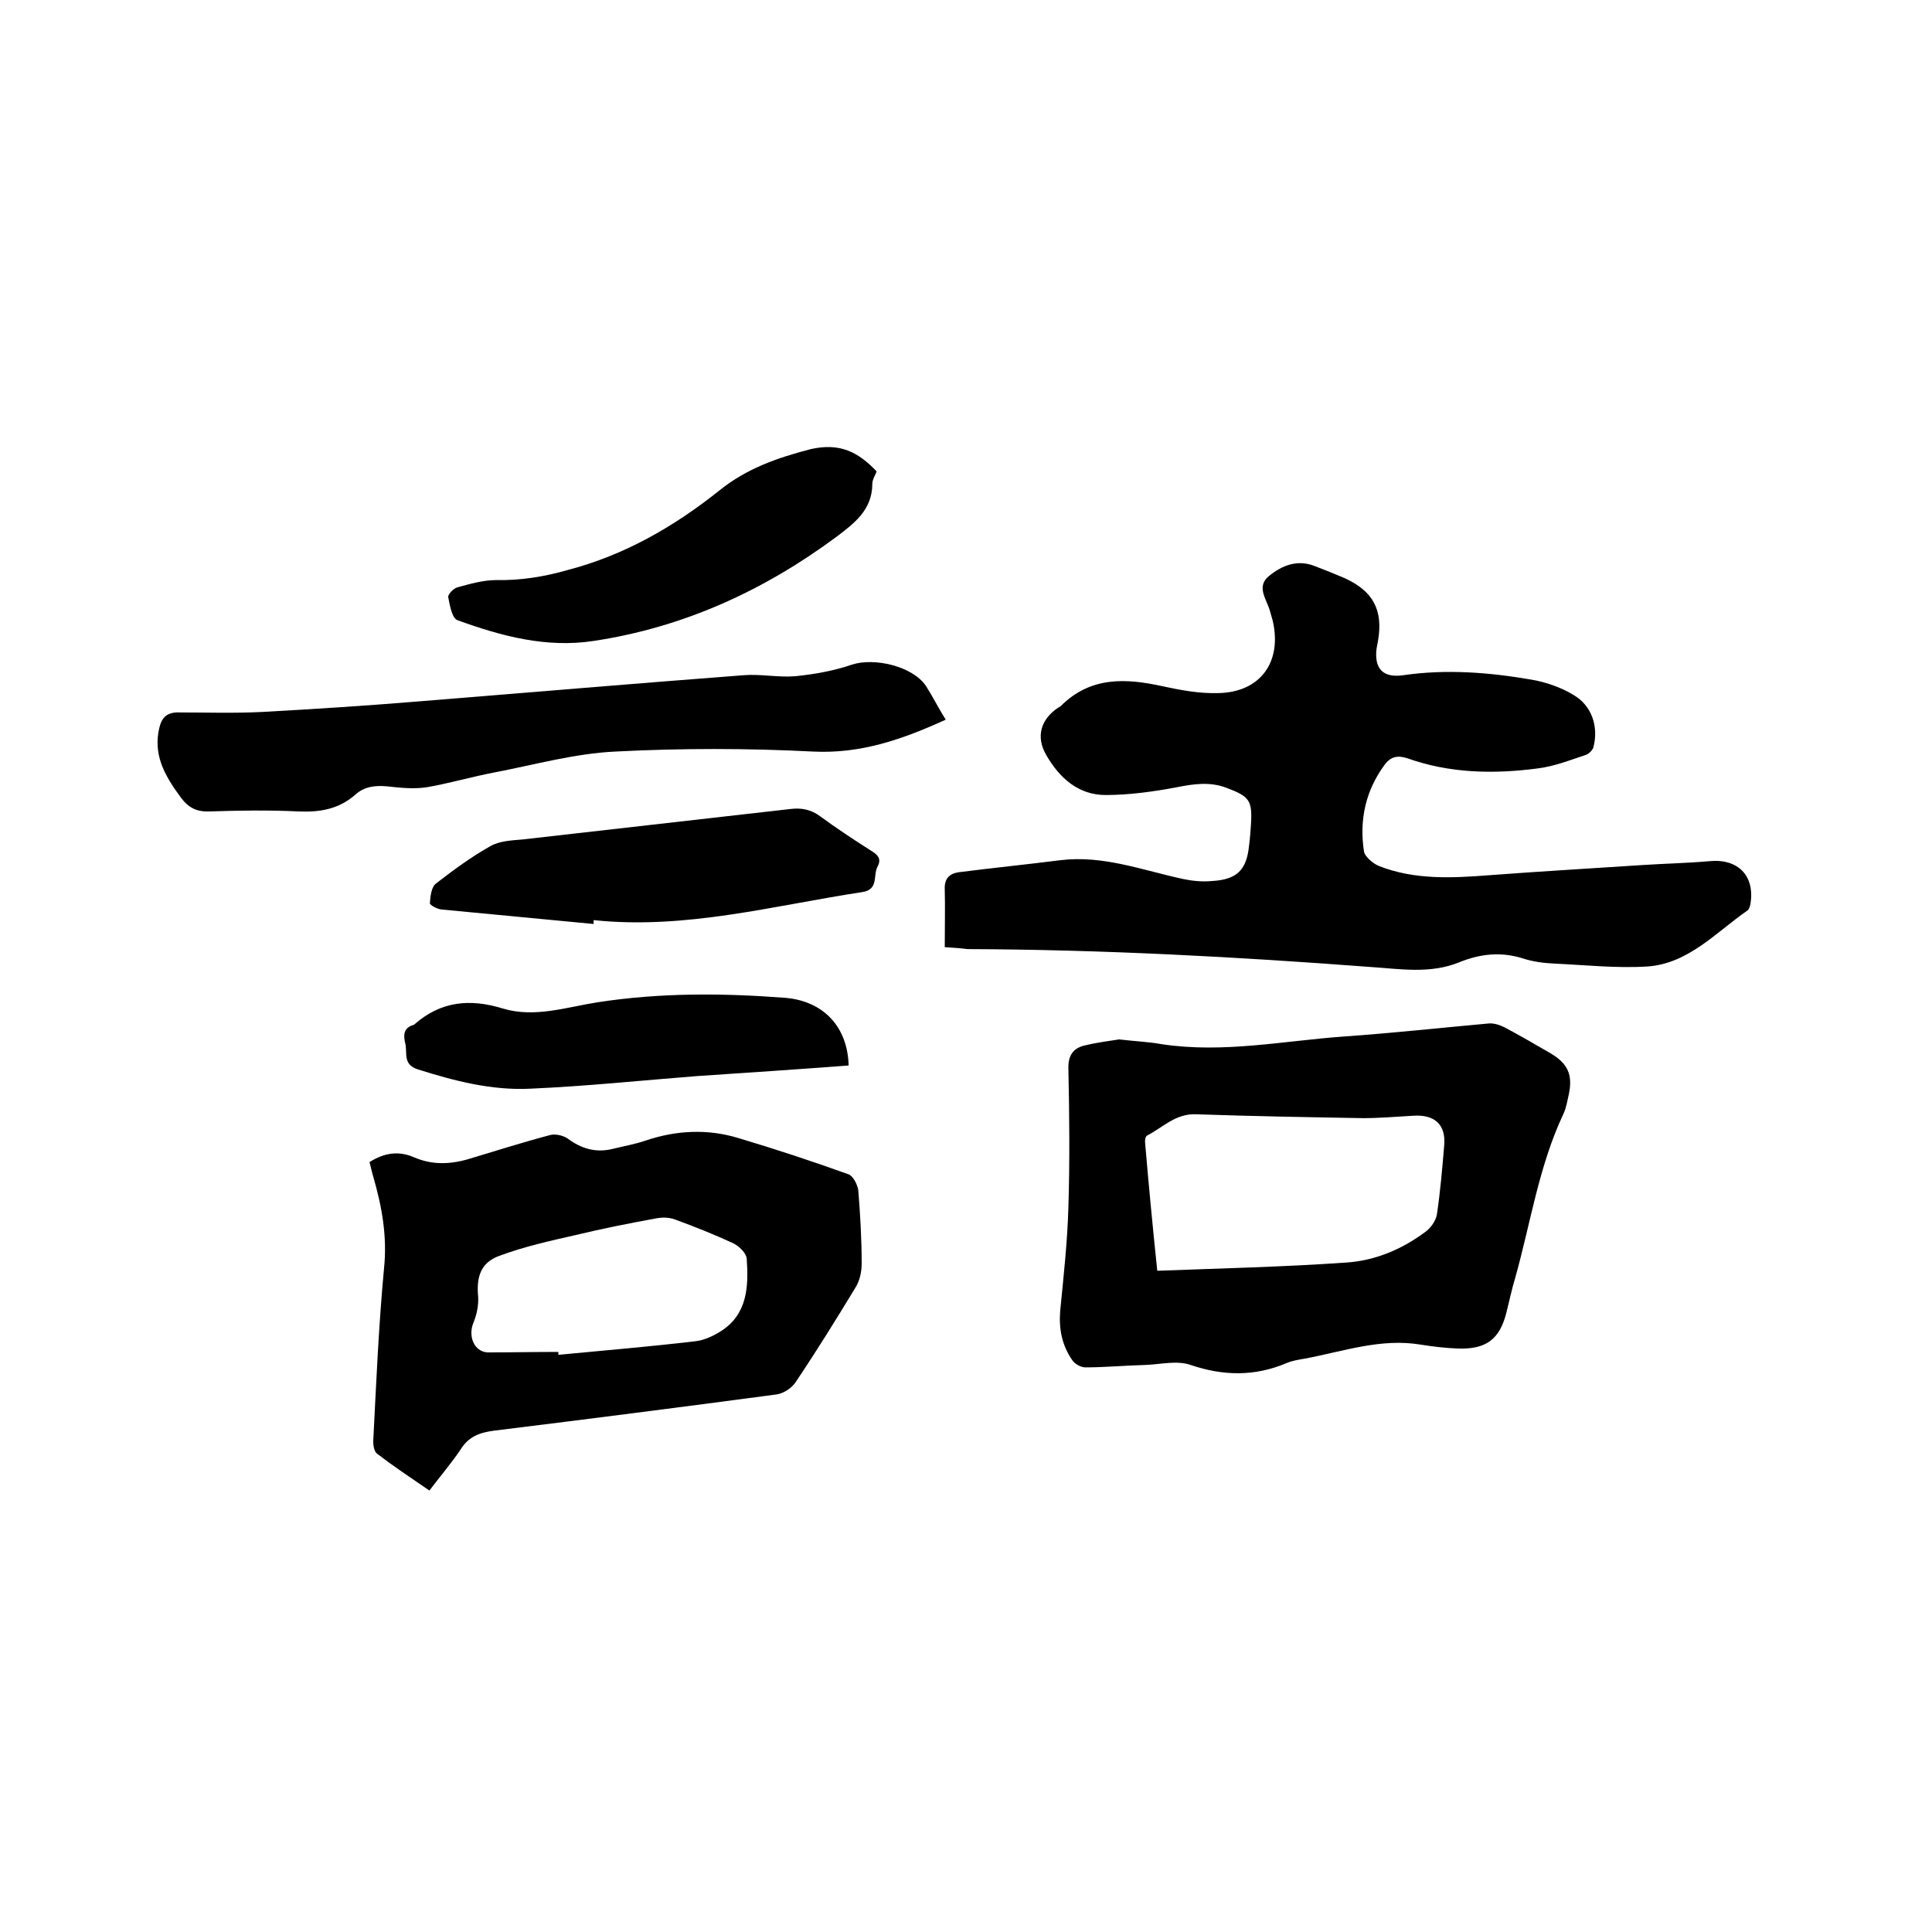
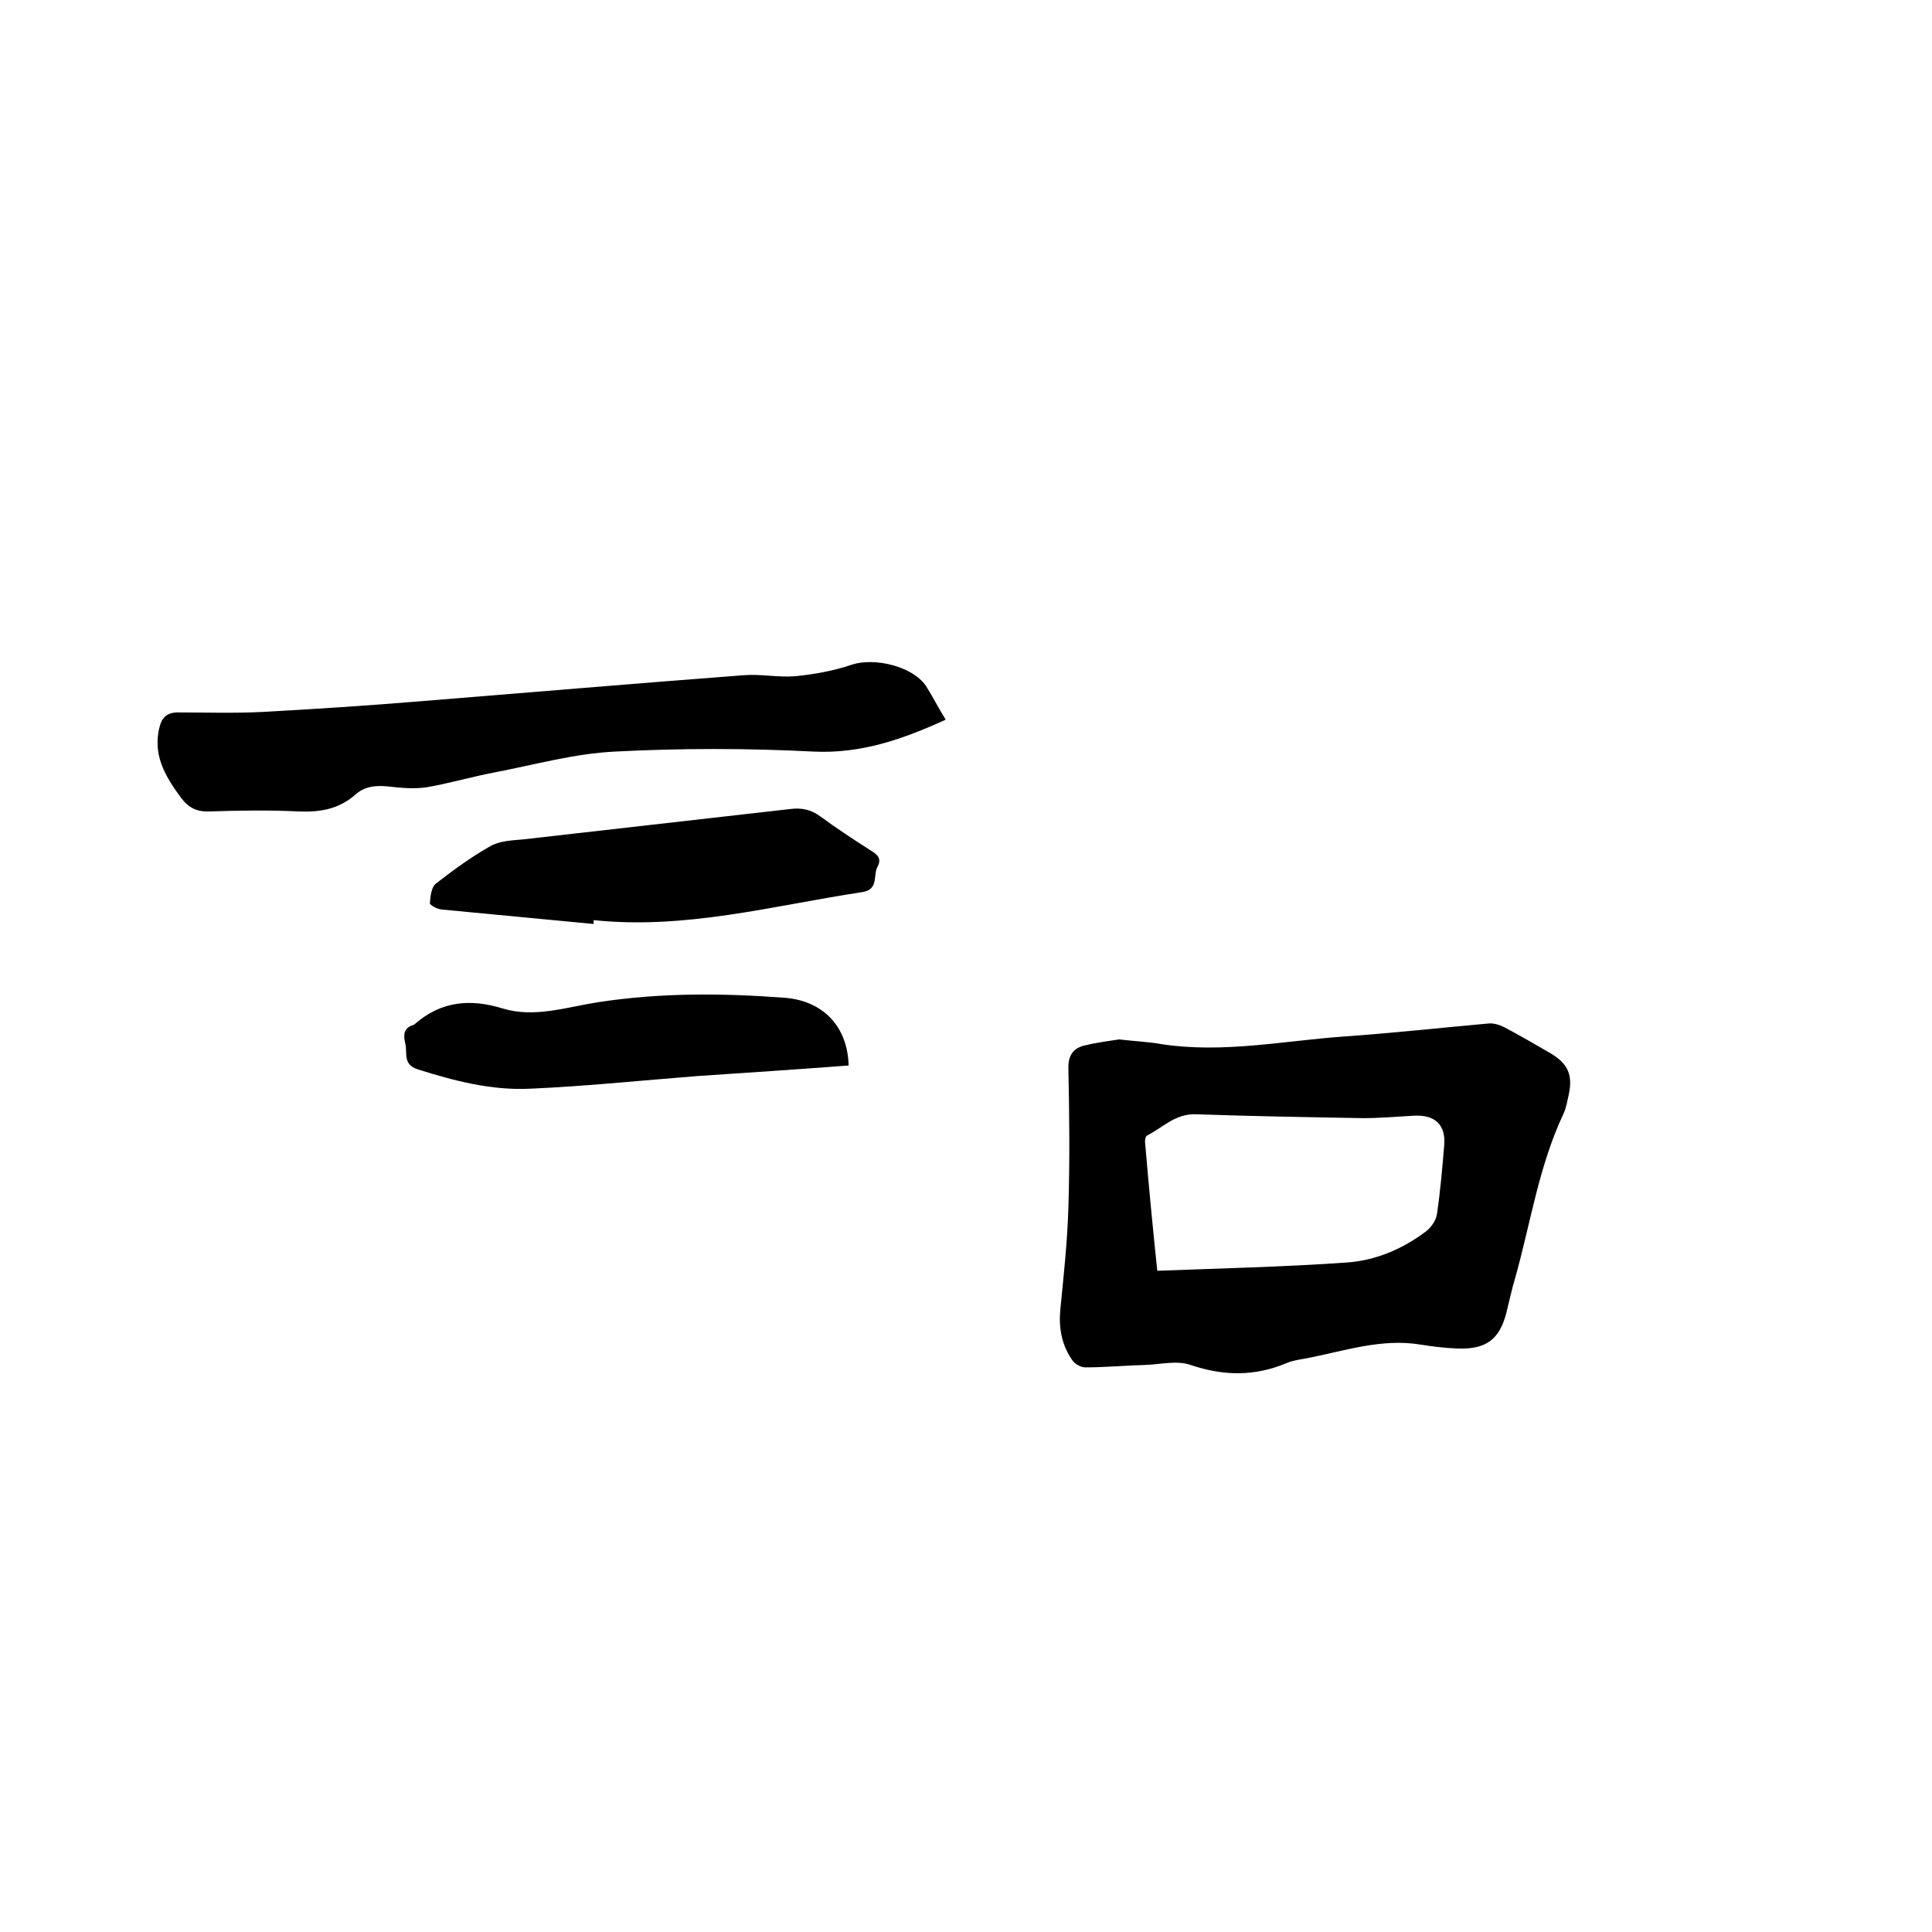
<svg xmlns="http://www.w3.org/2000/svg" enable-background="new 0 0 400 400" viewBox="0 0 400 400">
-   <path d="m195.6 196.1c0-4.4.1-8.2 0-12-.1-2.1.9-3.2 2.8-3.5 7-.9 14-1.6 21.1-2.5 8.9-1.1 17.1 2.1 25.5 3.9 1.9.4 4 .6 6 .4 5.1-.3 7.1-2.3 7.6-7.3.2-1.5.3-2.9.4-4.4.3-5-.3-5.8-5.1-7.6-3.4-1.3-6.8-.8-10.3-.1-4.8.9-9.8 1.6-14.7 1.6-5.7 0-9.6-3.6-12.3-8.3-2.2-3.8-1.1-7.4 2.5-9.8.2-.1.4-.2.5-.3 6.2-6.2 13.5-5.8 21.2-4.1 3.7.8 7.5 1.5 11.3 1.4 8.8-.1 13.4-6.4 11.4-15-.2-.7-.4-1.4-.6-2.1-.7-2.4-2.9-5-.1-7.2 2.7-2.2 5.9-3.4 9.4-2 2.1.8 4.1 1.6 6.2 2.5 5.9 2.7 8 6.6 6.9 13-.1.5-.2 1-.3 1.6-.5 4.1 1.3 6.1 5.5 5.5 8.9-1.3 17.8-.6 26.5.9 3 .5 6.2 1.6 8.8 3.2 3.8 2.2 5.2 6.6 4.1 10.8-.2.7-1 1.4-1.6 1.6-3.3 1.1-6.6 2.4-10 2.8-9.1 1.2-18.2 1-26.9-2.1-2.1-.7-3.5-.3-4.7 1.3-4 5.4-5.3 11.5-4.3 18 .2 1.1 1.9 2.5 3.1 3 7.4 2.9 15.1 2.5 22.9 1.9 10.5-.8 21.1-1.4 31.6-2.1 4.6-.3 9.3-.4 13.9-.8 5.9-.6 9.5 3 8.5 8.9-.1.5-.3 1.1-.6 1.3-6.5 4.5-12.2 11-20.7 11.6-6.4.4-12.8-.3-19.3-.6-2.2-.1-4.5-.4-6.6-1.1-4.5-1.4-8.8-.9-13 .8-6.1 2.5-12.3 1.4-18.5 1-27.7-2.1-55.5-3.6-83.4-3.7-1.5-.2-3.1-.3-4.7-.4z" />
  <path d="m231.7 215.2c3.4.4 6.2.5 8.9 1 12.7 1.9 25.1-.7 37.6-1.6 10-.7 20-1.8 30-2.7 1.1-.1 2.3.3 3.3.8 3.2 1.7 6.3 3.5 9.4 5.3 3.6 2.1 4.8 4.4 3.9 8.6-.3 1.3-.5 2.7-1.1 4-5.1 10.8-6.8 22.6-10 34-.7 2.3-1.2 4.7-1.8 7.1-1.4 5.6-4.2 7.7-10.1 7.5-2.5-.1-5.1-.4-7.6-.8-8.3-1.4-16.1 1.4-24.1 2.9-1.2.2-2.5.4-3.7.9-6.6 2.8-13.1 2.7-19.9.4-2.8-1-6.3-.1-9.4 0-4.1.1-8.2.5-12.4.5-.9 0-2.2-.7-2.7-1.5-2.1-3-2.8-6.4-2.5-10.2.7-7.1 1.5-14.3 1.7-21.5.3-9.5.2-19.1 0-28.6-.1-2.9 1.1-4.4 3.6-4.9 2.5-.6 5-.9 6.9-1.2zm7.9 47.9c13.2-.5 26.2-.8 39.1-1.7 6.1-.4 11.7-2.8 16.6-6.5 1-.8 2-2.2 2.2-3.5.7-4.7 1.1-9.4 1.5-14.2.4-4.3-1.9-6.5-6.4-6.2-3.5.2-7 .5-10.4.5-11.5-.2-23-.4-34.5-.8-4.3-.2-6.9 2.7-10.2 4.4-.4.2-.5 1.1-.4 1.7.7 8.3 1.5 16.7 2.5 26.3z" />
-   <path d="m88.9 308.6c-3.8-2.6-7.4-5-10.8-7.6-.7-.5-.9-2-.8-3.1.6-11.7 1.1-23.5 2.2-35.2.7-6.6-.4-12.8-2.2-19-.3-1-.5-2-.8-3.1 3-1.9 6-2.4 9.2-1 3.7 1.6 7.4 1.5 11.2.4 5.7-1.7 11.3-3.5 17-5 1.1-.3 2.7.1 3.6.7 2.8 2.1 5.8 3 9.2 2.2 2.4-.6 4.8-1 7.1-1.8 6.3-2.1 12.7-2.4 19-.5 7.7 2.3 15.3 4.8 22.8 7.5 1 .3 1.9 2.1 2.1 3.3.4 5.1.7 10.1.7 15.2 0 1.7-.4 3.6-1.3 5-4 6.6-8.1 13.2-12.4 19.6-.8 1.2-2.5 2.3-3.9 2.5-19.5 2.6-39 5.1-58.5 7.5-3 .4-5.3 1.2-7 4-1.9 2.8-4.2 5.5-6.4 8.4zm26.7-28.7v.6c9.5-.9 18.9-1.7 28.3-2.8 1.8-.2 3.6-1 5.2-2 5.7-3.5 5.9-9.4 5.5-15.1-.1-1.2-1.6-2.6-2.8-3.2-3.9-1.8-7.9-3.4-12-4.9-1.3-.5-2.8-.5-4.2-.2-5.5 1-11 2.1-16.4 3.4-5.3 1.2-10.7 2.4-15.8 4.3-3.9 1.4-4.8 4.4-4.4 8.5.1 1.8-.3 3.7-1 5.4-1.1 2.7.1 5.9 2.9 6.1 5 0 9.8-.1 14.7-.1z" />
  <path d="m195.8 149c-9 4.1-17.6 7.1-27.5 6.6-13.6-.7-27.3-.7-40.9 0-8.4.4-16.6 2.7-24.9 4.3-4.8.9-9.5 2.3-14.2 3.1-2.7.4-5.5.1-8.2-.2-2.4-.2-4.6 0-6.5 1.7-3.4 3-7.3 3.7-11.8 3.5-6.1-.3-12.3-.2-18.4 0-2.6.1-4.3-.7-5.9-2.8-3-4.1-5.6-8.2-4.7-13.6.4-2.3 1.1-4 3.8-4.1 5.9 0 11.8.2 17.7-.1 10.9-.6 21.7-1.3 32.6-2.2 22.3-1.8 44.7-3.7 67-5.4 3.6-.3 7.2.5 10.8.2 3.9-.4 7.9-1.1 11.7-2.4 4.6-1.5 12.5.3 15.3 4.4 1.4 2.2 2.6 4.6 4.1 7z" />
  <path d="m122.9 191.3c-10.5-1-21-2-31.5-3-.9-.1-2.4-.9-2.4-1.3.1-1.4.3-3.4 1.3-4.1 3.6-2.8 7.3-5.5 11.2-7.7 1.9-1.1 4.4-1.2 6.7-1.4 18.5-2.1 36.9-4.2 55.4-6.3 2.3-.3 4.3.1 6.2 1.5 3.4 2.5 6.9 4.8 10.5 7.1 1.3.8 2.3 1.6 1.4 3.3-1 1.8.3 4.8-3.2 5.3-18.4 2.8-36.6 7.8-55.6 5.8z" />
-   <path d="m181.5 97.6c-.3.8-.9 1.7-.9 2.6 0 5.4-3.8 8.2-7.5 11-15 11.1-31.6 18.7-50.2 21.5-9.8 1.5-19.1-1-28.2-4.3-1.1-.4-1.6-3.1-1.9-4.8-.1-.5 1.1-1.8 1.9-2 2.6-.7 5.3-1.5 8-1.5 5.1.1 10-.7 14.9-2.1 11.8-3.1 22-9 31.4-16.5 5.6-4.5 11.9-6.7 18.8-8.5 6.1-1.4 9.9.6 13.7 4.6z" />
  <path d="m175.7 220.6c-10.6.8-21.1 1.5-31.5 2.2-11.5.9-22.9 2.1-34.4 2.6-8 .4-15.7-1.6-23.3-4-3.2-1-2.1-3.5-2.6-5.4-.4-1.6-.4-3.2 1.7-3.8.1 0 .2-.1.3-.2 5.4-4.7 11.4-5.3 18.2-3.2 6.6 2 13.2-.3 19.7-1.3 13-2 25.9-1.9 38.9-.9 7.8.7 12.8 6 13 14z" />
</svg>